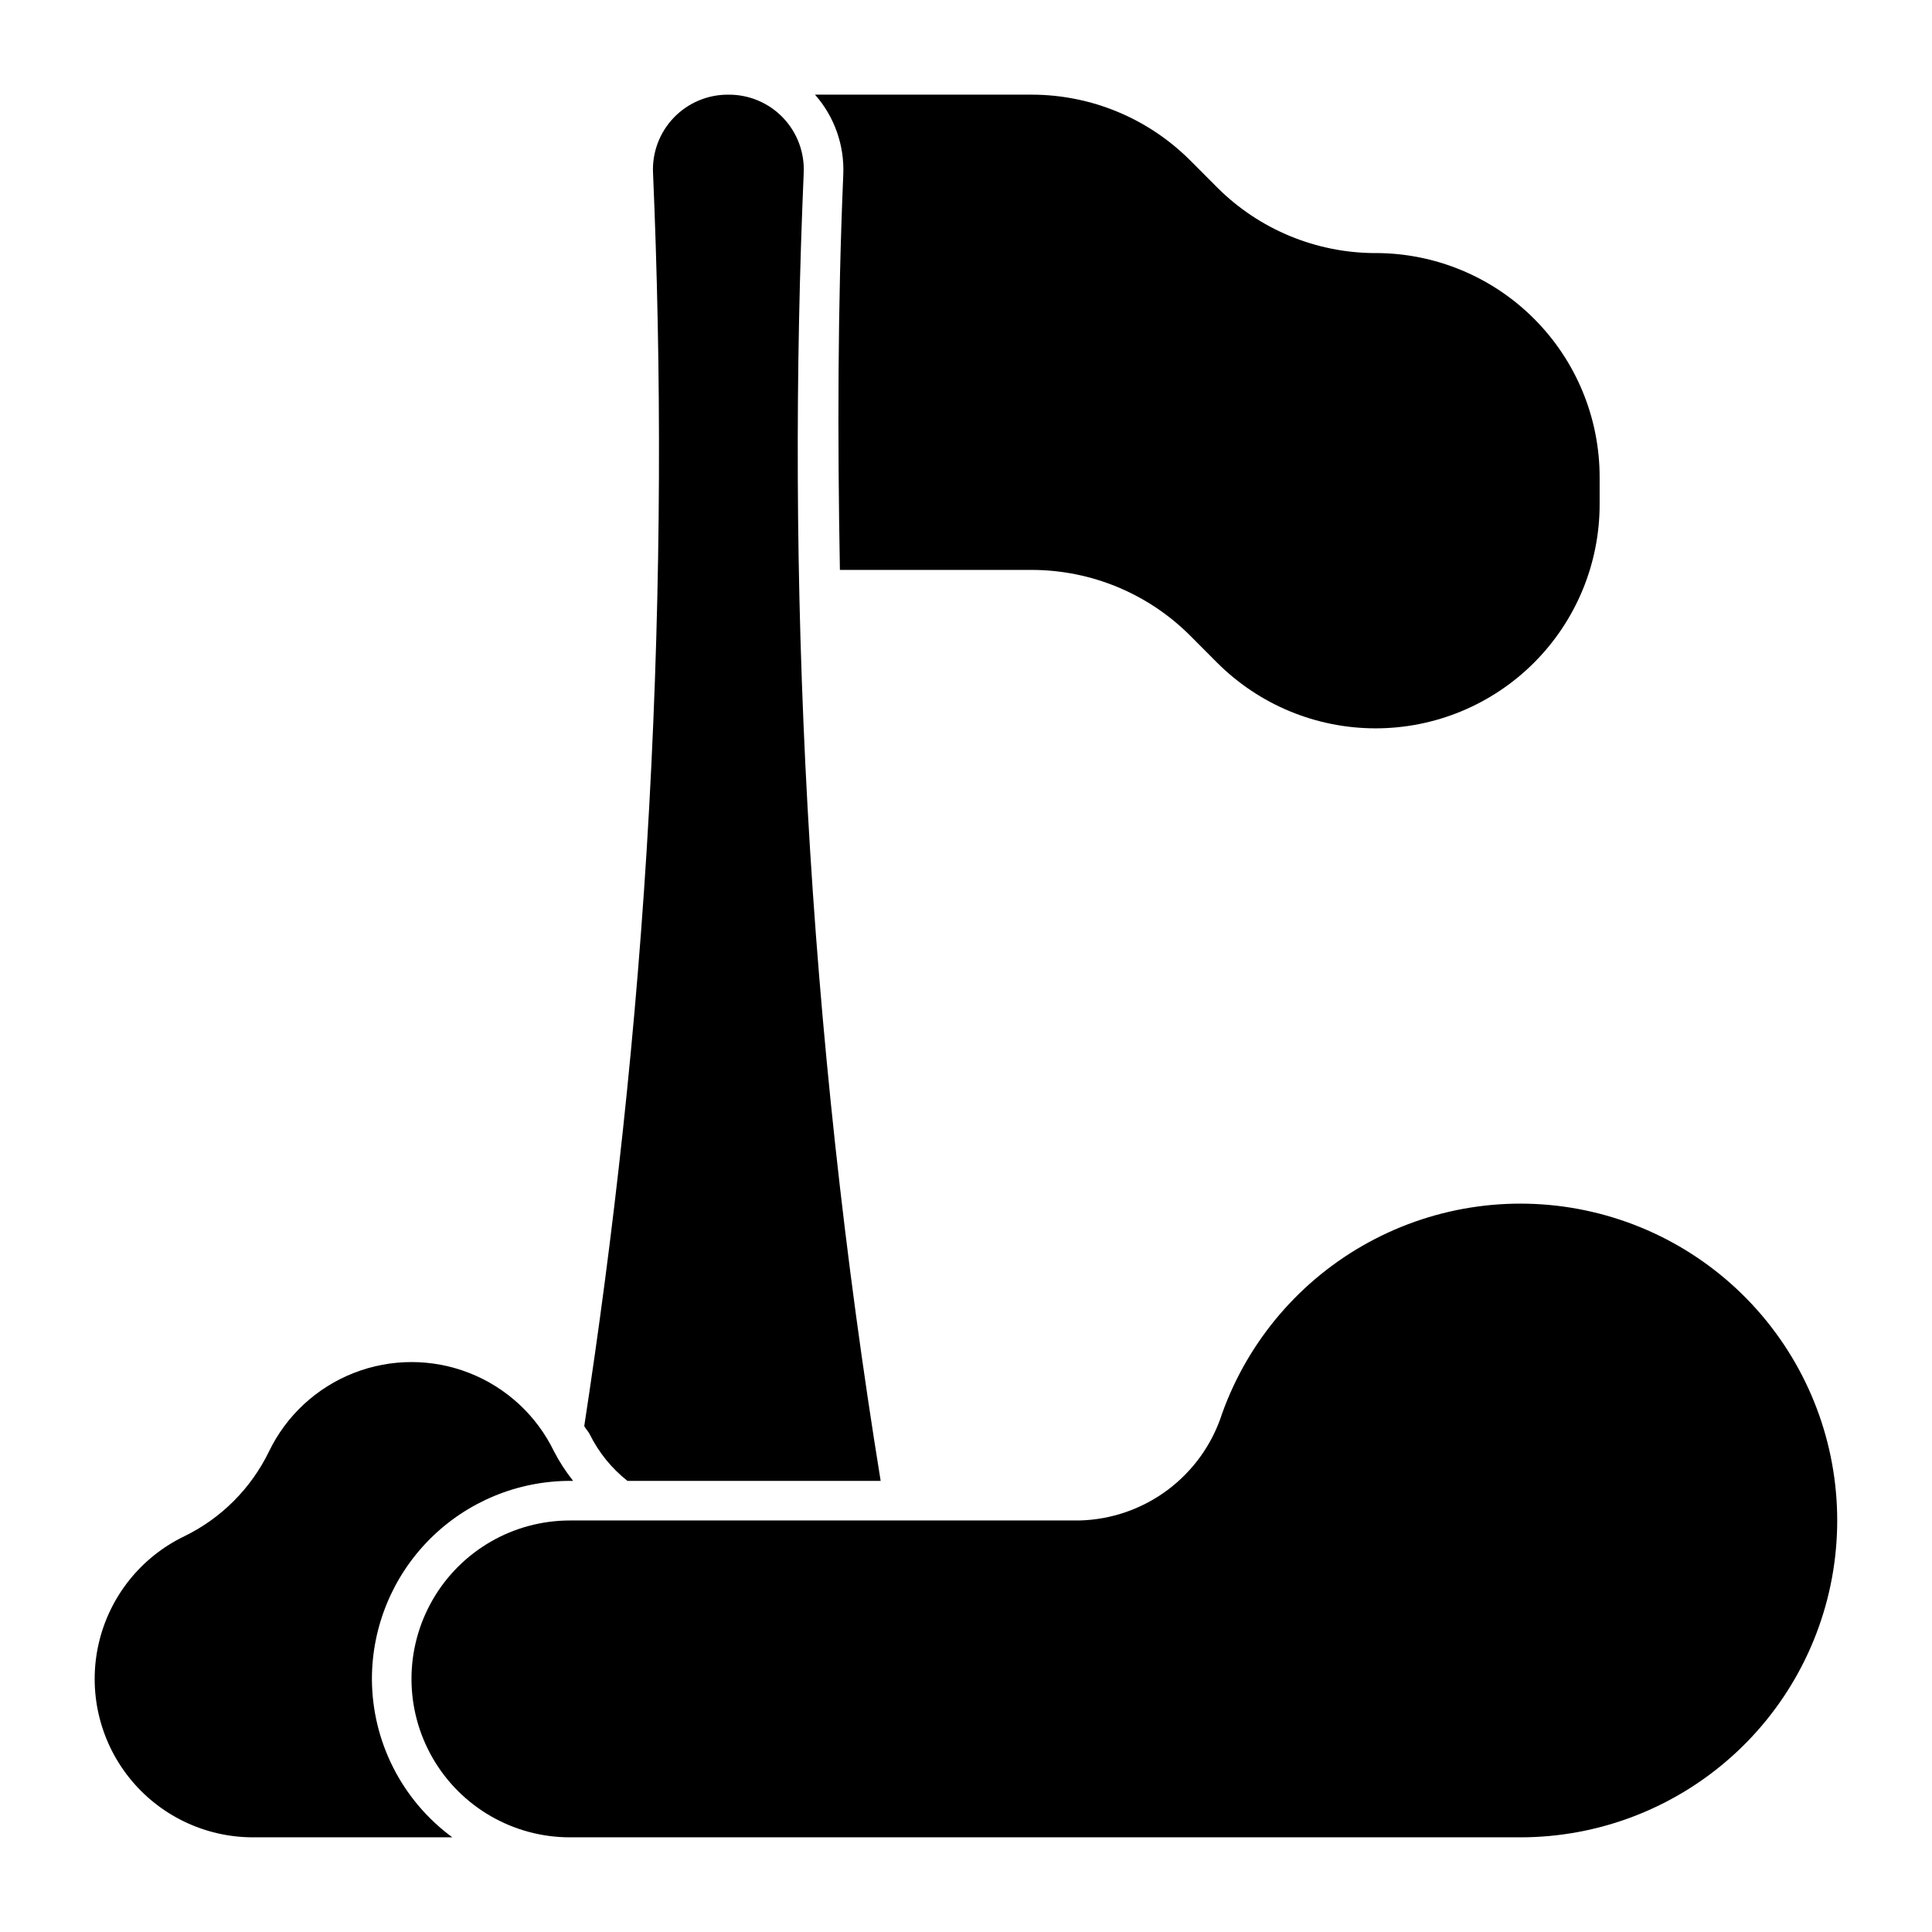
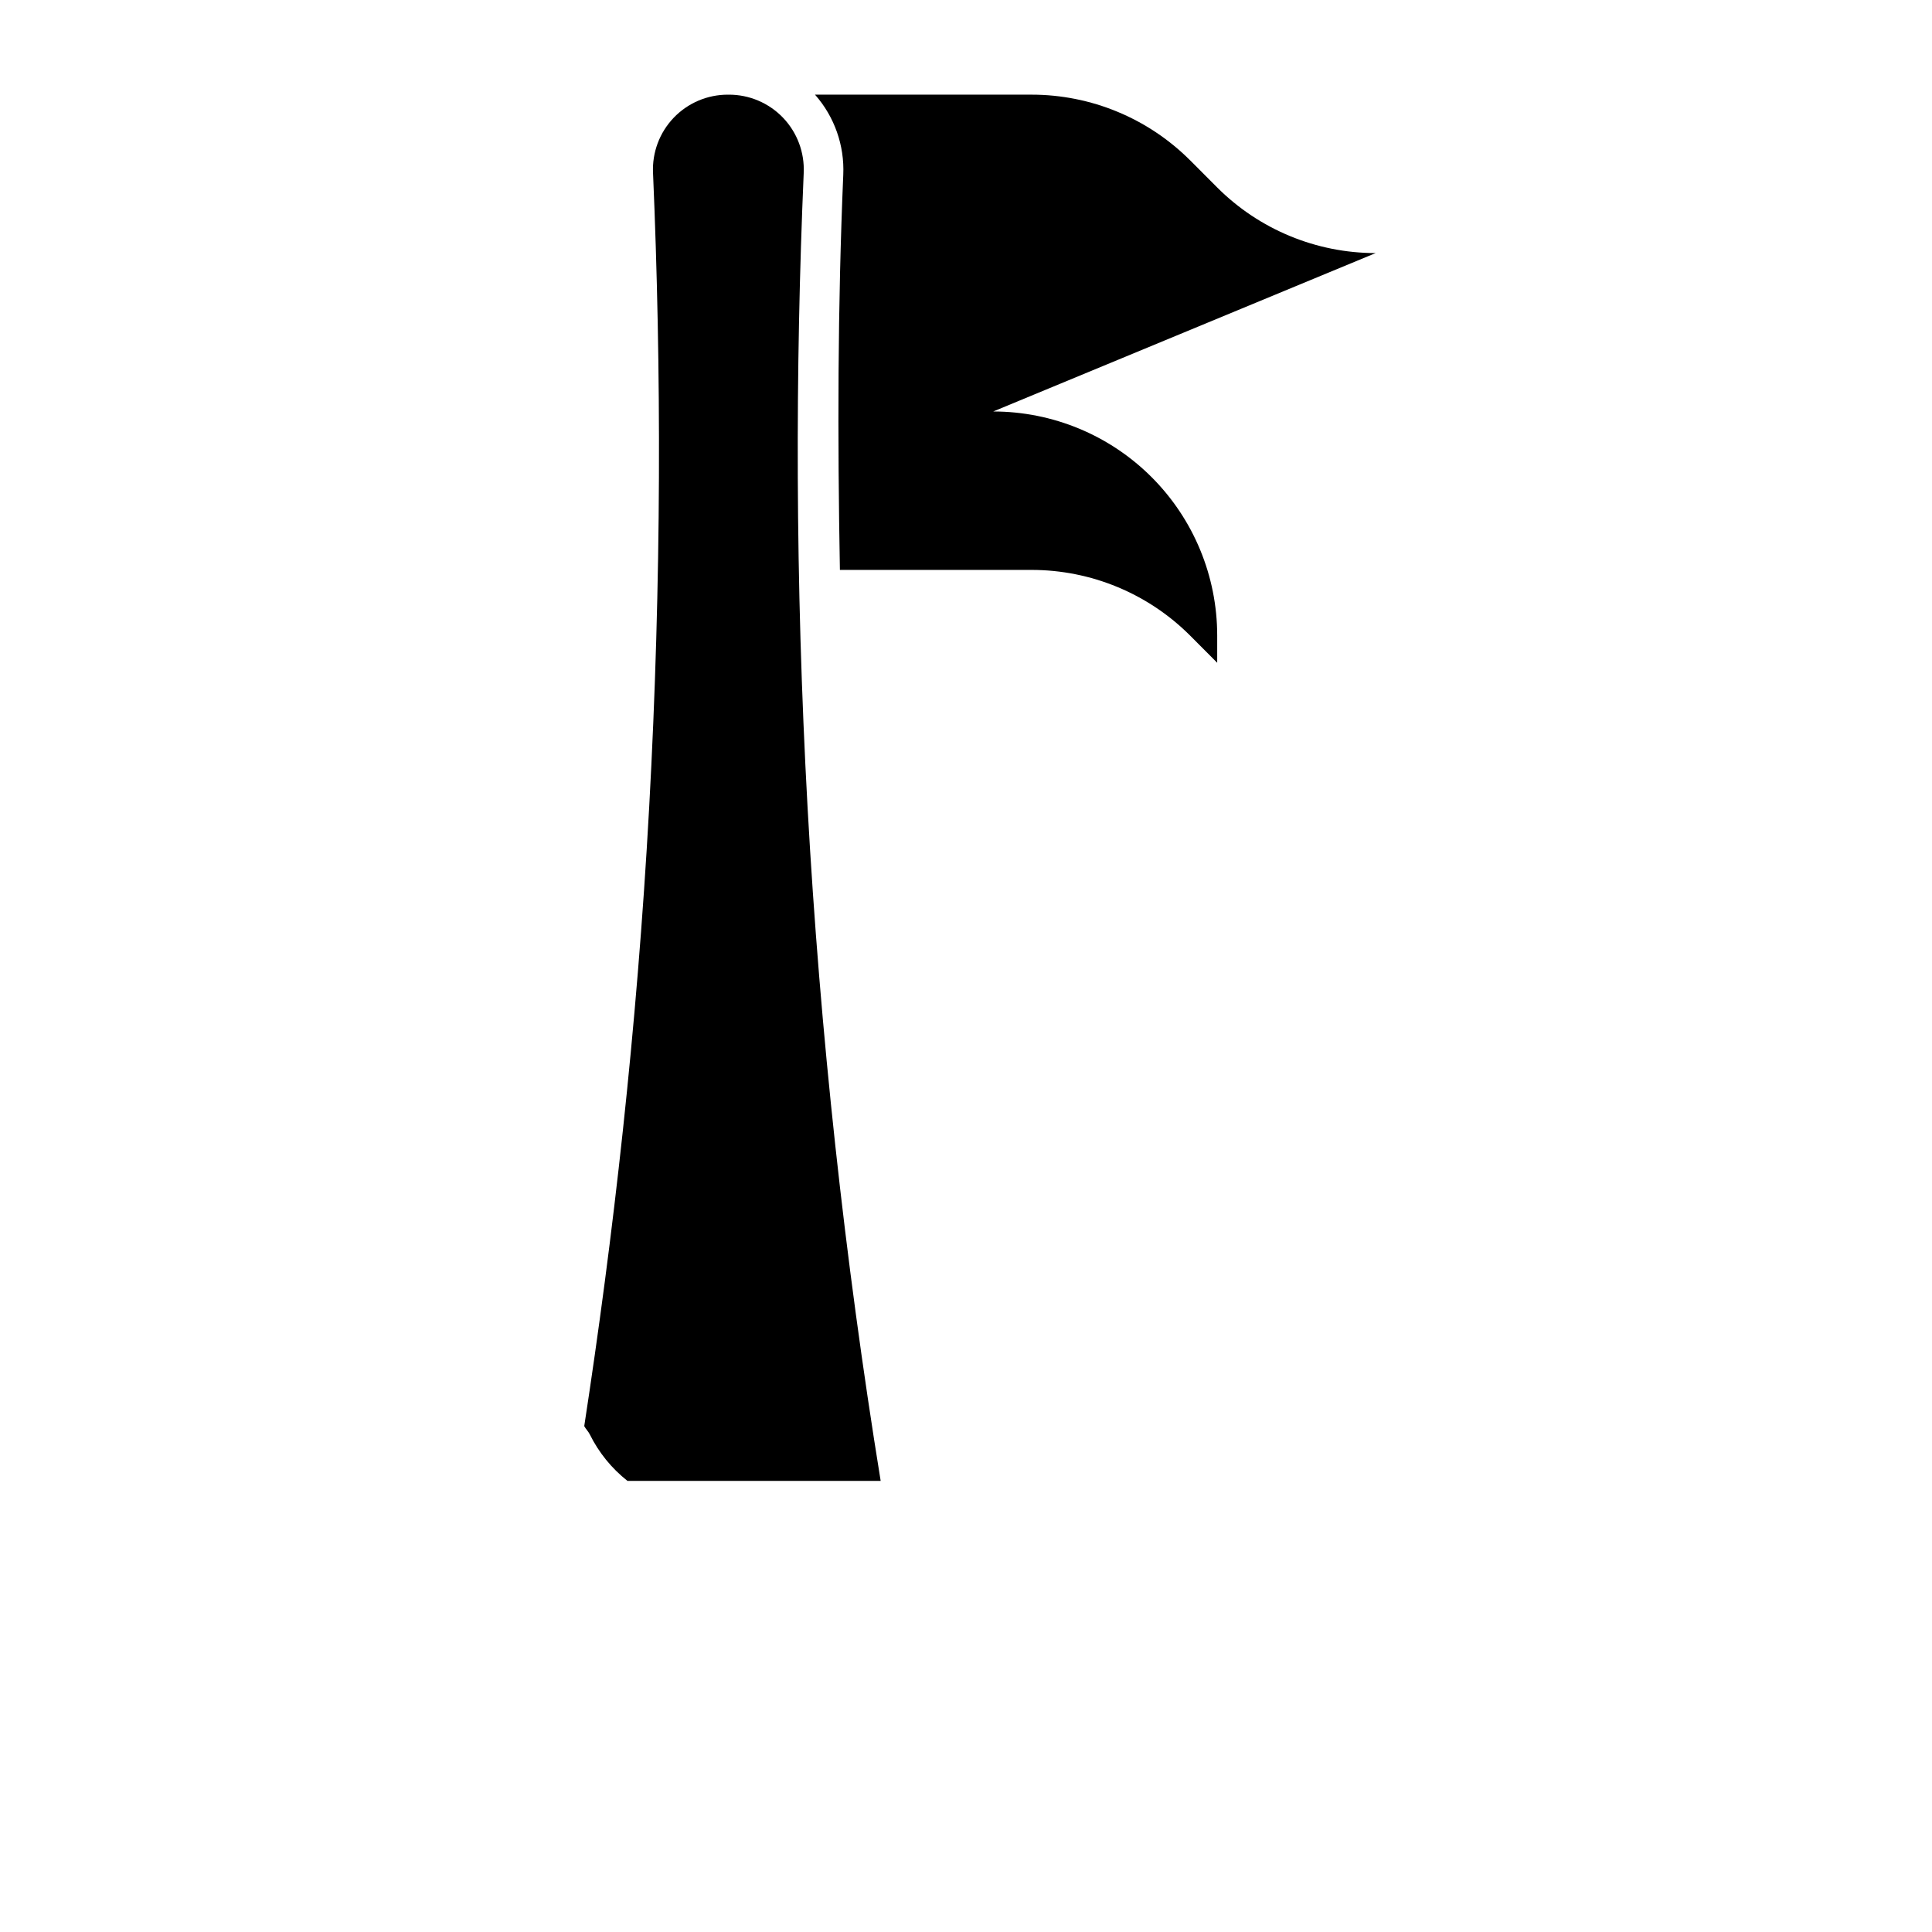
<svg xmlns="http://www.w3.org/2000/svg" fill="#000000" width="800px" height="800px" version="1.1" viewBox="144 144 512 512">
  <g>
-     <path d="m546.94 630.91c20.605-0.004 40.488-7.59 55.867-21.305 15.375-13.715 25.172-32.605 27.523-53.074 2.356-20.469-2.902-41.09-14.766-57.938-11.863-16.844-29.508-28.742-49.574-33.422-20.062-4.684-41.152-1.824-59.246 8.035-18.094 9.855-31.93 26.02-38.879 45.418-2.586 8.074-7.629 15.141-14.418 20.219-6.793 5.074-14.996 7.906-23.473 8.098h-134.94c-15 0-28.859 8.004-36.359 20.992-7.5 12.992-7.5 28.996 0 41.984 7.5 12.992 21.359 20.992 36.359 20.992z" />
-     <path d="m508.56 211.07c-15.746-0.004-30.848-6.254-41.984-17.383l-7.199-7.223-0.004 0.004c-11.137-11.129-26.238-17.379-41.984-17.383h-57.406c5.156 5.84 7.84 13.453 7.492 21.238-1.484 34.754-1.531 69.75-0.891 104.71h50.801c15.746 0.004 30.848 6.254 41.984 17.379l7.199 7.223h0.004c11.133 11.133 26.234 17.383 41.98 17.383 15.742 0 30.844-6.258 41.977-17.391 11.133-11.133 17.391-26.23 17.391-41.977v-7.223c-0.004-15.742-6.258-30.84-17.391-41.973-11.129-11.133-26.227-17.387-41.969-17.391z" />
+     <path d="m508.56 211.07c-15.746-0.004-30.848-6.254-41.984-17.383l-7.199-7.223-0.004 0.004c-11.137-11.129-26.238-17.379-41.984-17.383h-57.406c5.156 5.84 7.84 13.453 7.492 21.238-1.484 34.754-1.531 69.75-0.891 104.71h50.801c15.746 0.004 30.848 6.254 41.984 17.379l7.199 7.223h0.004v-7.223c-0.004-15.742-6.258-30.84-17.391-41.973-11.129-11.133-26.227-17.387-41.969-17.391z" />
    <path d="m310.28 536.45h67.105c-9.582-59.094-16.047-118.66-19.367-178.43-3.336-60.52-3.234-116.82-1.027-168.17h-0.004c0.262-5.43-1.719-10.727-5.477-14.652-3.762-3.926-8.965-6.133-14.402-6.109h-0.168c-5.434-0.023-10.641 2.184-14.398 6.109-3.758 3.926-5.742 9.223-5.481 14.652 2.203 51.348 2.309 107.65-1.027 168.17-3.277 59.367-9.539 113.92-17.203 163.92 0.418 0.789 1.09 1.395 1.48 2.211 2.371 4.785 5.777 8.988 9.969 12.297z" />
-     <path d="m242.56 588.93c0.016-13.914 5.547-27.254 15.387-37.094 9.84-9.836 23.18-15.371 37.094-15.387h0.84c-1.922-2.422-3.609-5.023-5.039-7.766-4.598-9.527-12.621-16.965-22.469-20.824-9.848-3.863-20.789-3.863-30.633 0-9.848 3.859-17.875 11.297-22.469 20.824-4.758 9.793-12.668 17.707-22.461 22.461-11.5 5.555-19.844 16.039-22.676 28.492-2.832 12.449 0.16 25.512 8.125 35.492 7.969 9.98 20.043 15.789 32.812 15.785h52.801c-13.363-9.82-21.27-25.398-21.312-41.984z" />
  </g>
</svg>